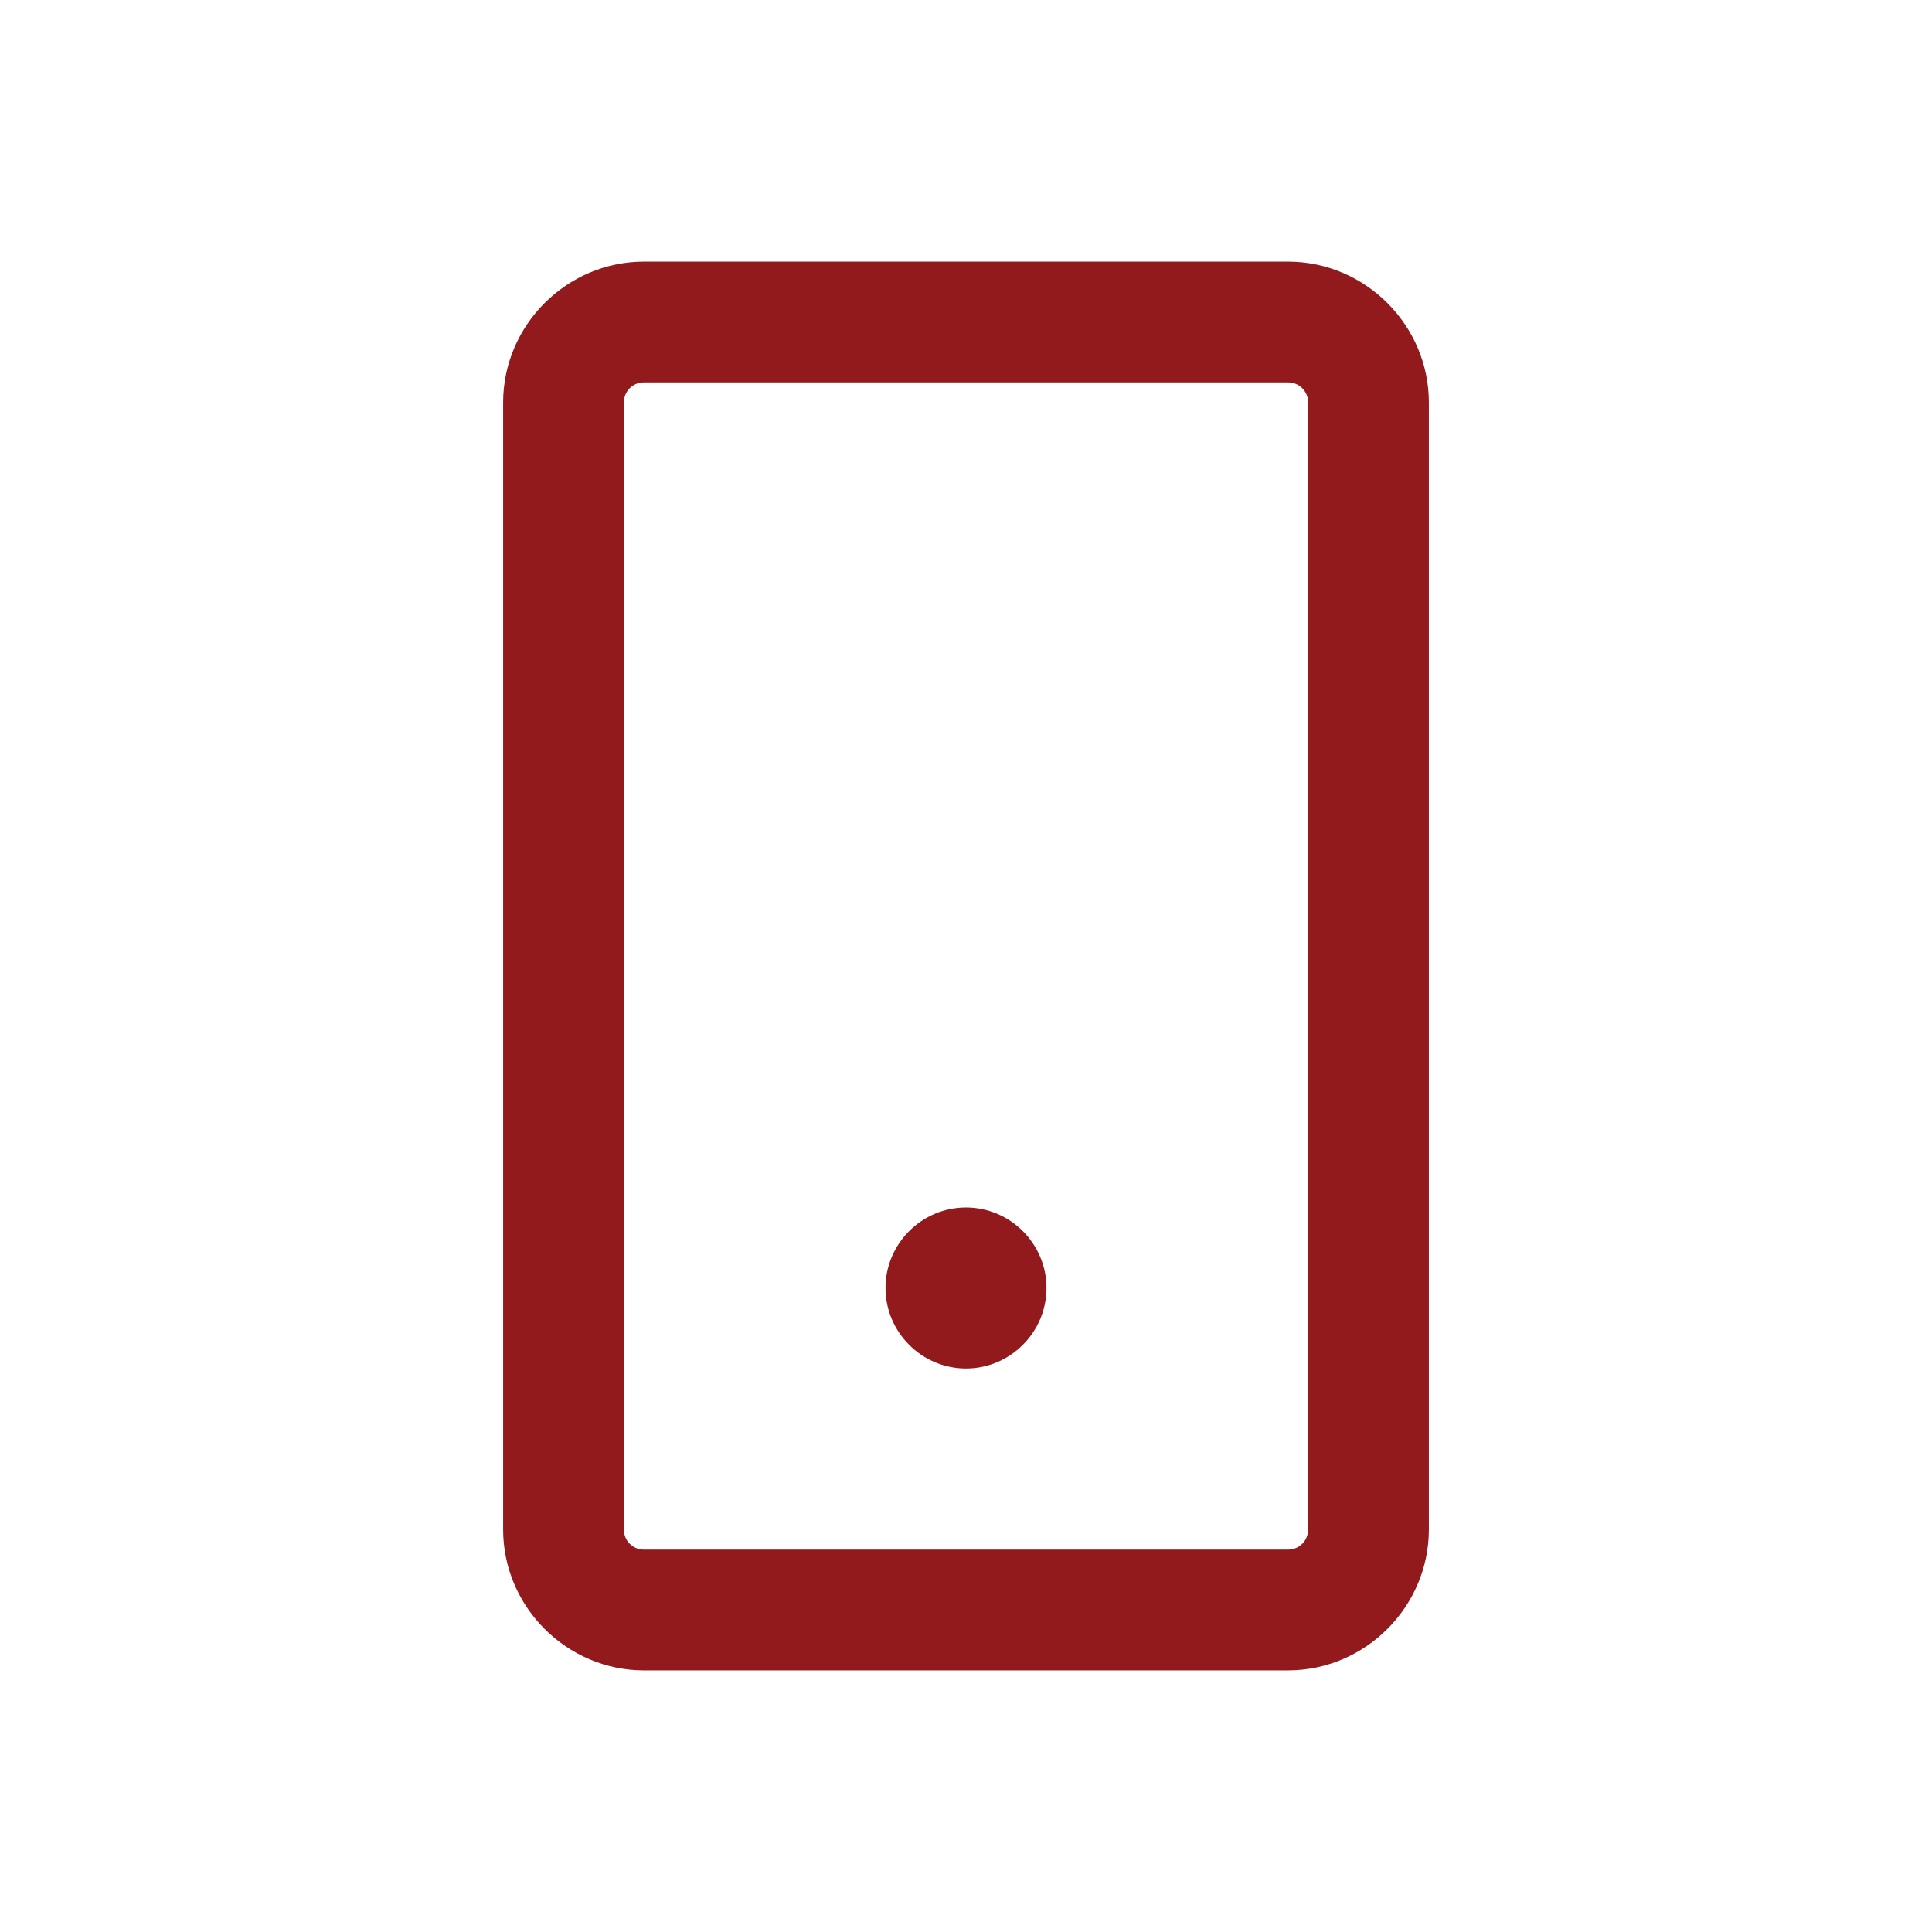
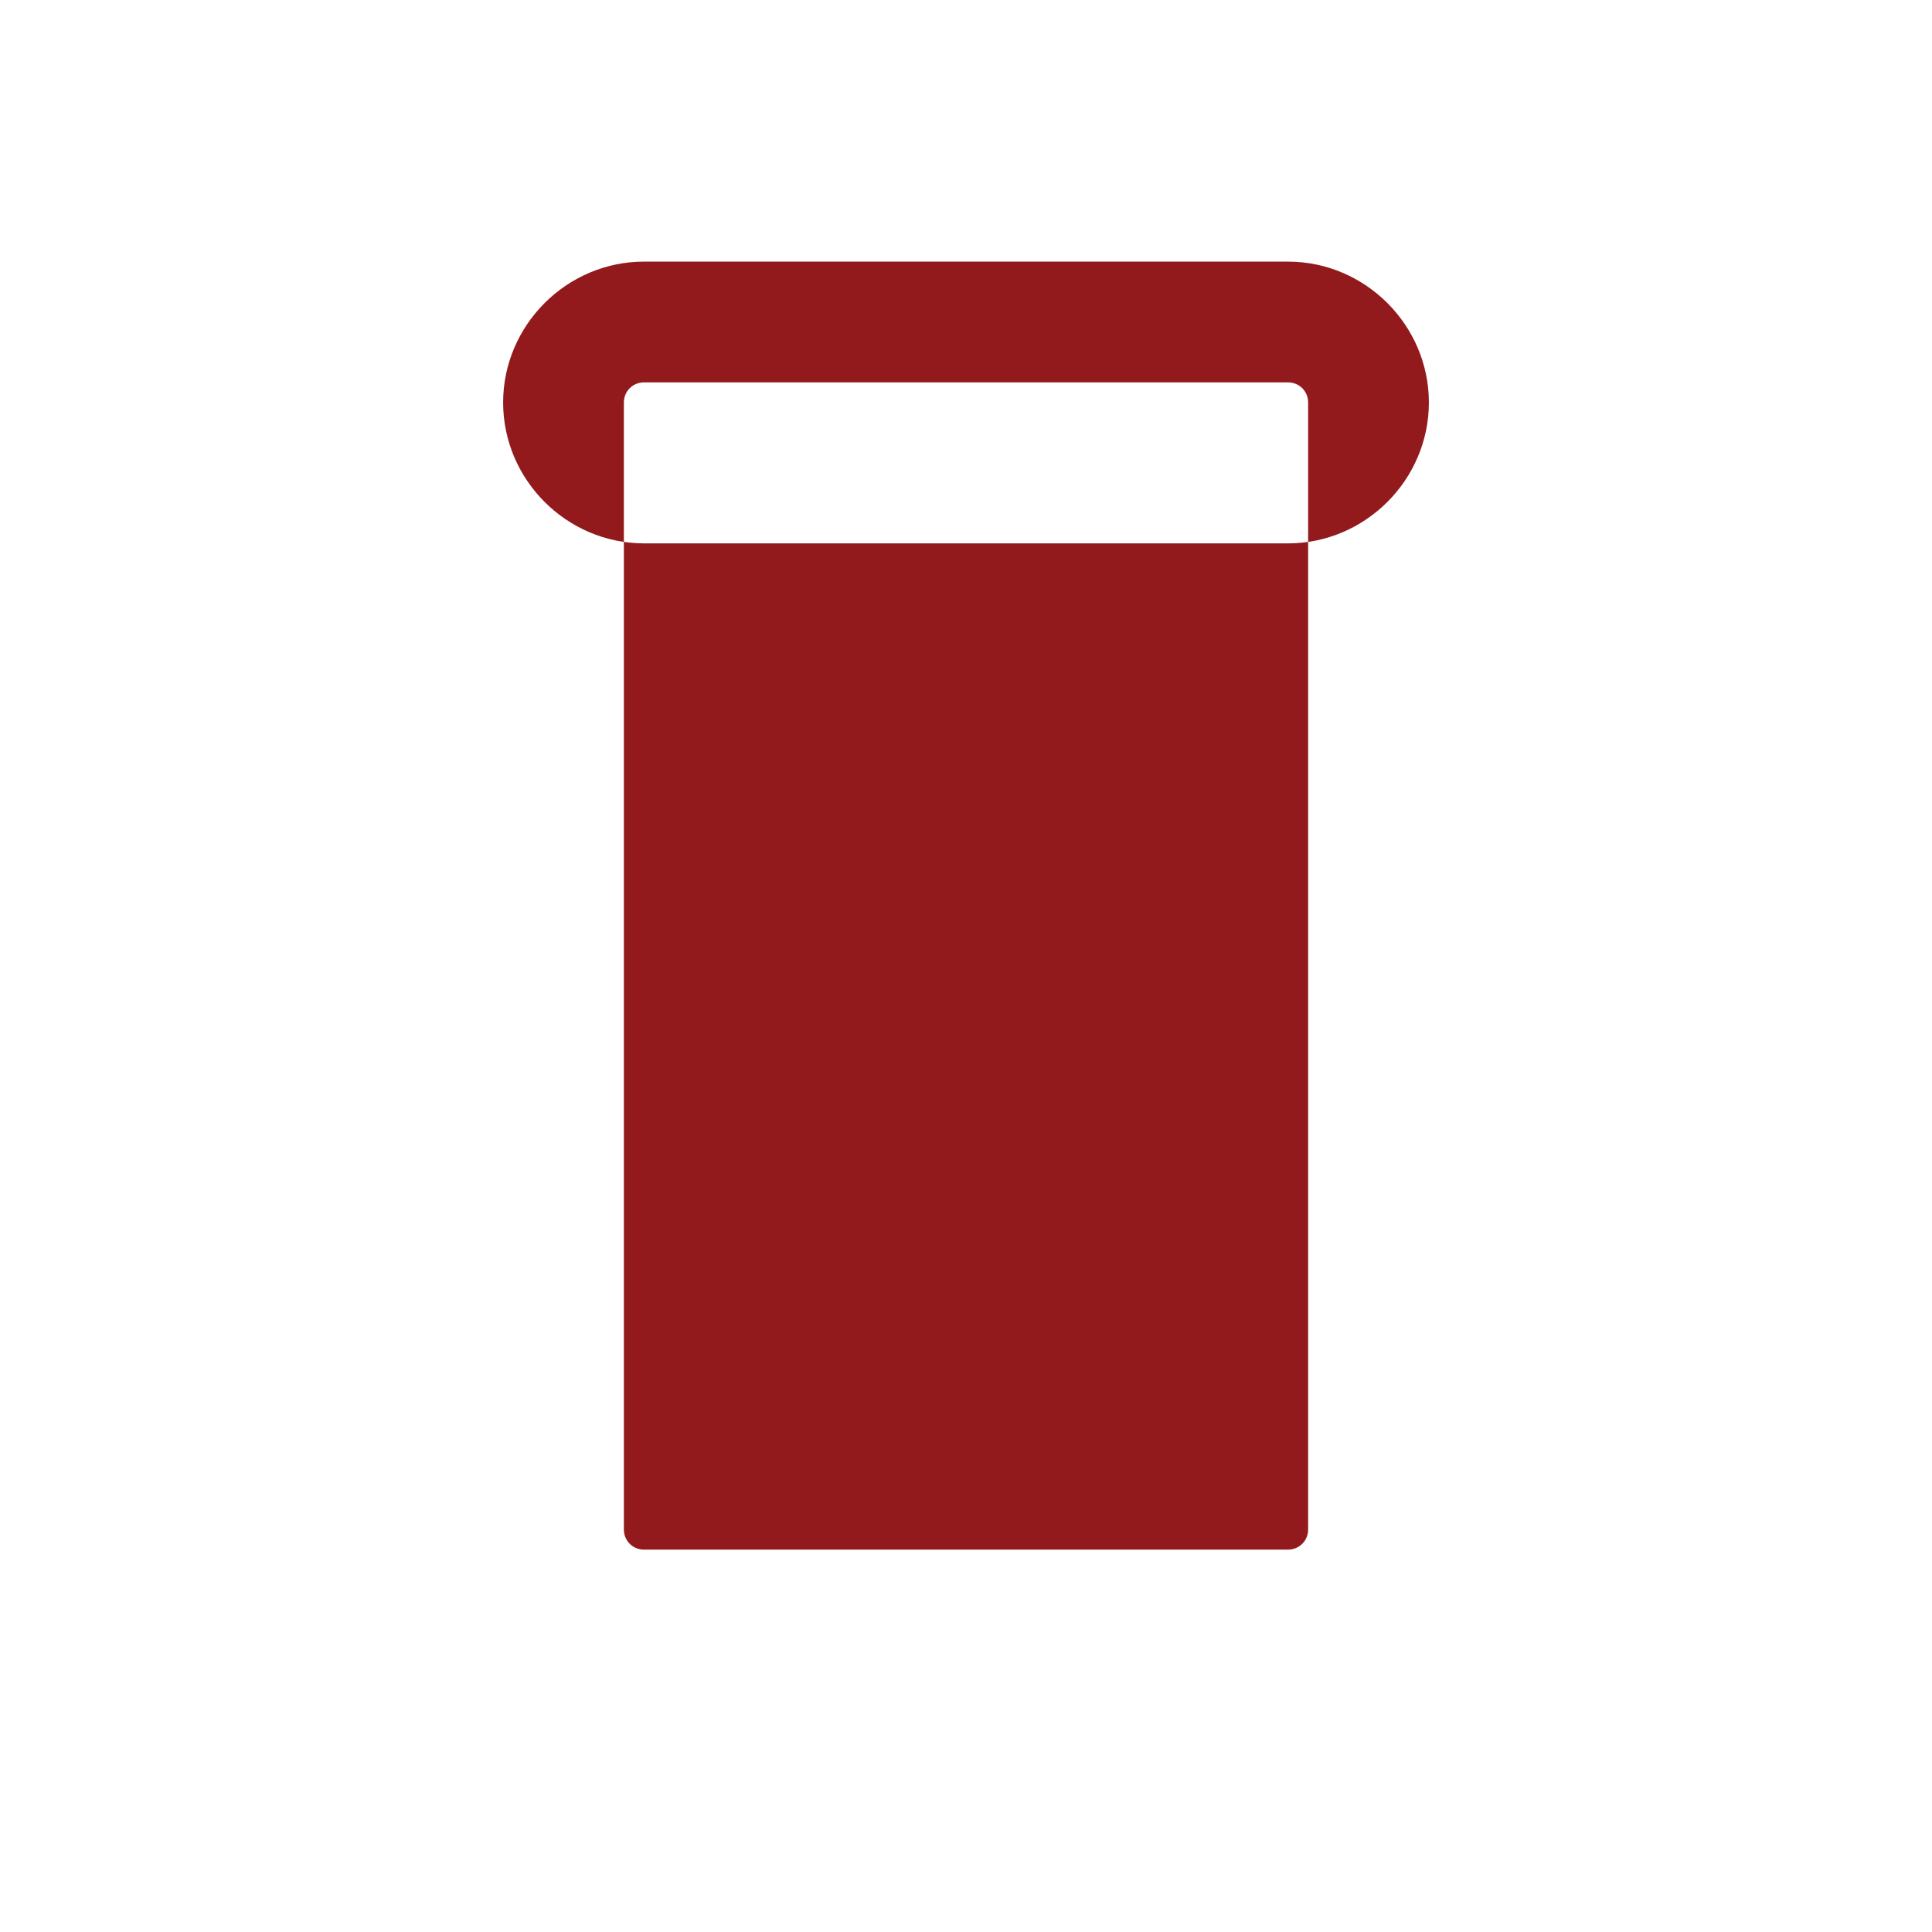
<svg xmlns="http://www.w3.org/2000/svg" width="800" height="800" fill="none" viewBox="0 0 800 800">
-   <path fill="#92191C" d="M533.333 108.333H266.667c-32 0-58.334 26.334-58.334 58.334v466.666c0 32 26.334 58.334 58.334 58.334h266.666c32 0 58.334-26.334 58.334-58.334V166.667c0-32-26.334-58.334-58.334-58.334Zm8.334 525c0 4.667-3.667 8.334-8.334 8.334H266.667c-4.667 0-8.334-3.667-8.334-8.334V166.667c0-4.667 3.667-8.334 8.334-8.334h266.666c4.667 0 8.334 3.667 8.334 8.334v466.666Zm-108.334-100c0 18.334-15 33.334-33.333 33.334s-33.333-15-33.333-33.334C366.667 515 381.667 500 400 500s33.333 15 33.333 33.333Z" />
+   <path fill="#92191C" d="M533.333 108.333H266.667c-32 0-58.334 26.334-58.334 58.334c0 32 26.334 58.334 58.334 58.334h266.666c32 0 58.334-26.334 58.334-58.334V166.667c0-32-26.334-58.334-58.334-58.334Zm8.334 525c0 4.667-3.667 8.334-8.334 8.334H266.667c-4.667 0-8.334-3.667-8.334-8.334V166.667c0-4.667 3.667-8.334 8.334-8.334h266.666c4.667 0 8.334 3.667 8.334 8.334v466.666Zm-108.334-100c0 18.334-15 33.334-33.333 33.334s-33.333-15-33.333-33.334C366.667 515 381.667 500 400 500s33.333 15 33.333 33.333Z" />
</svg>